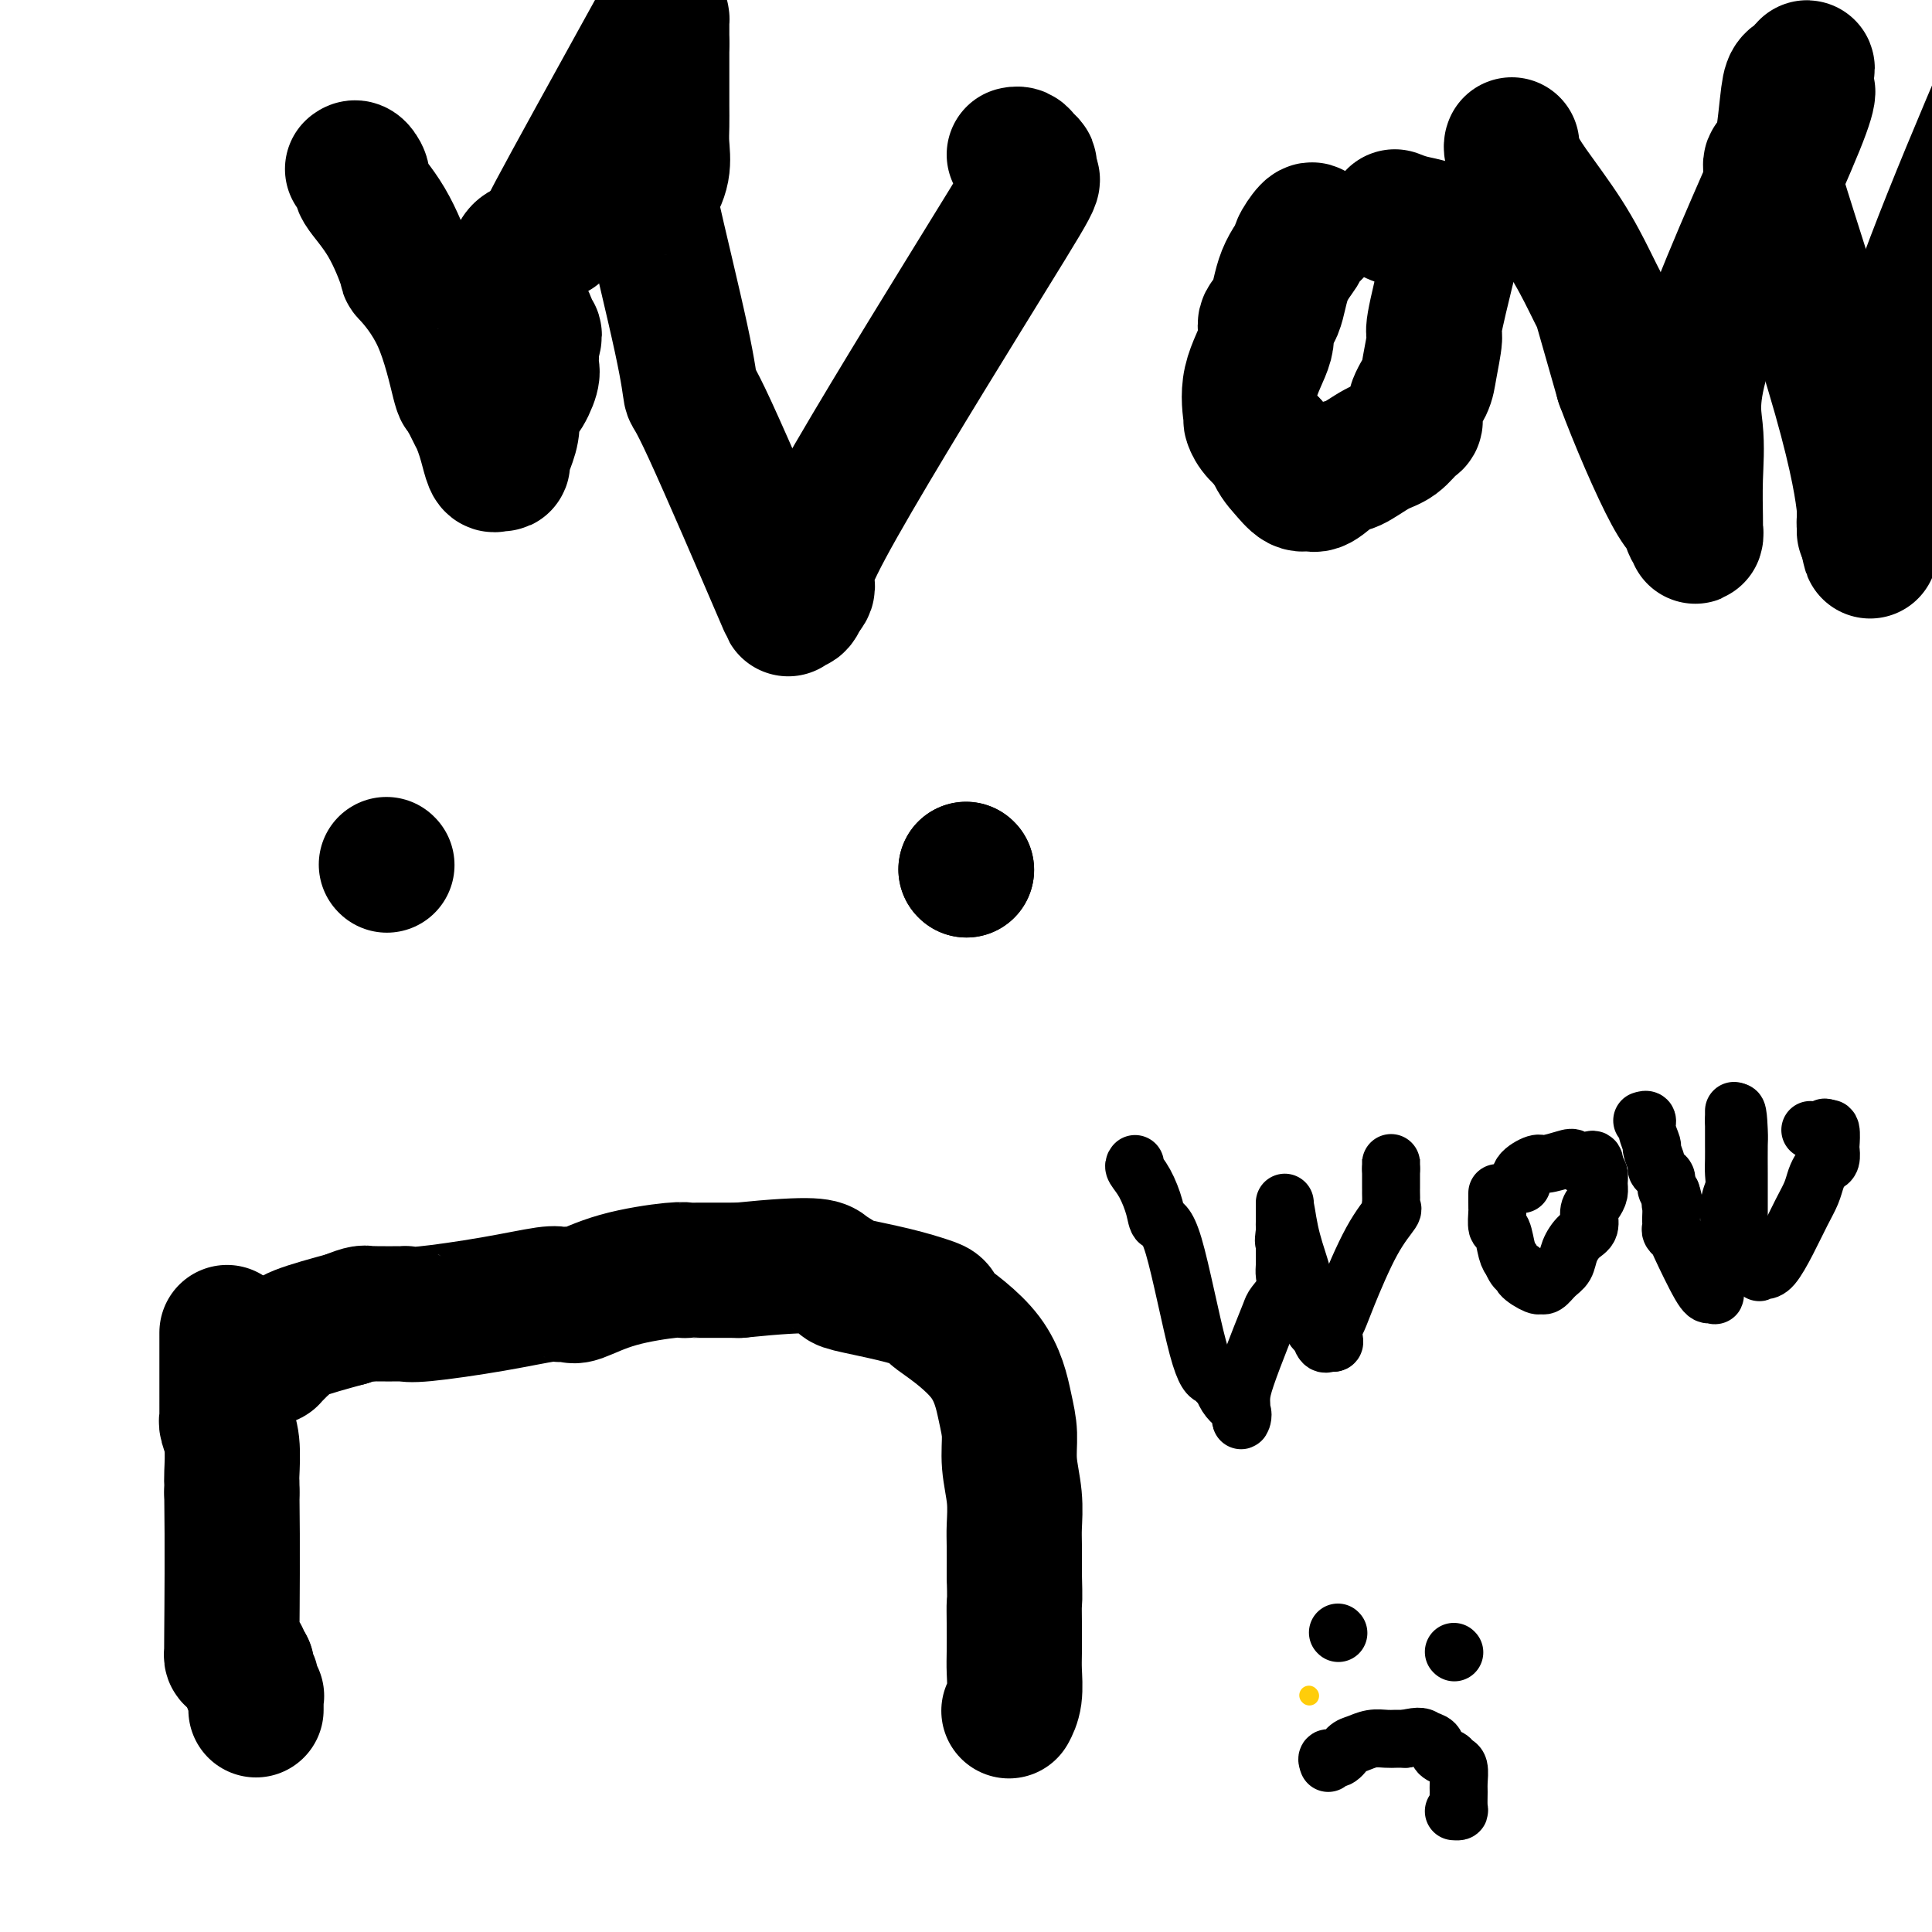
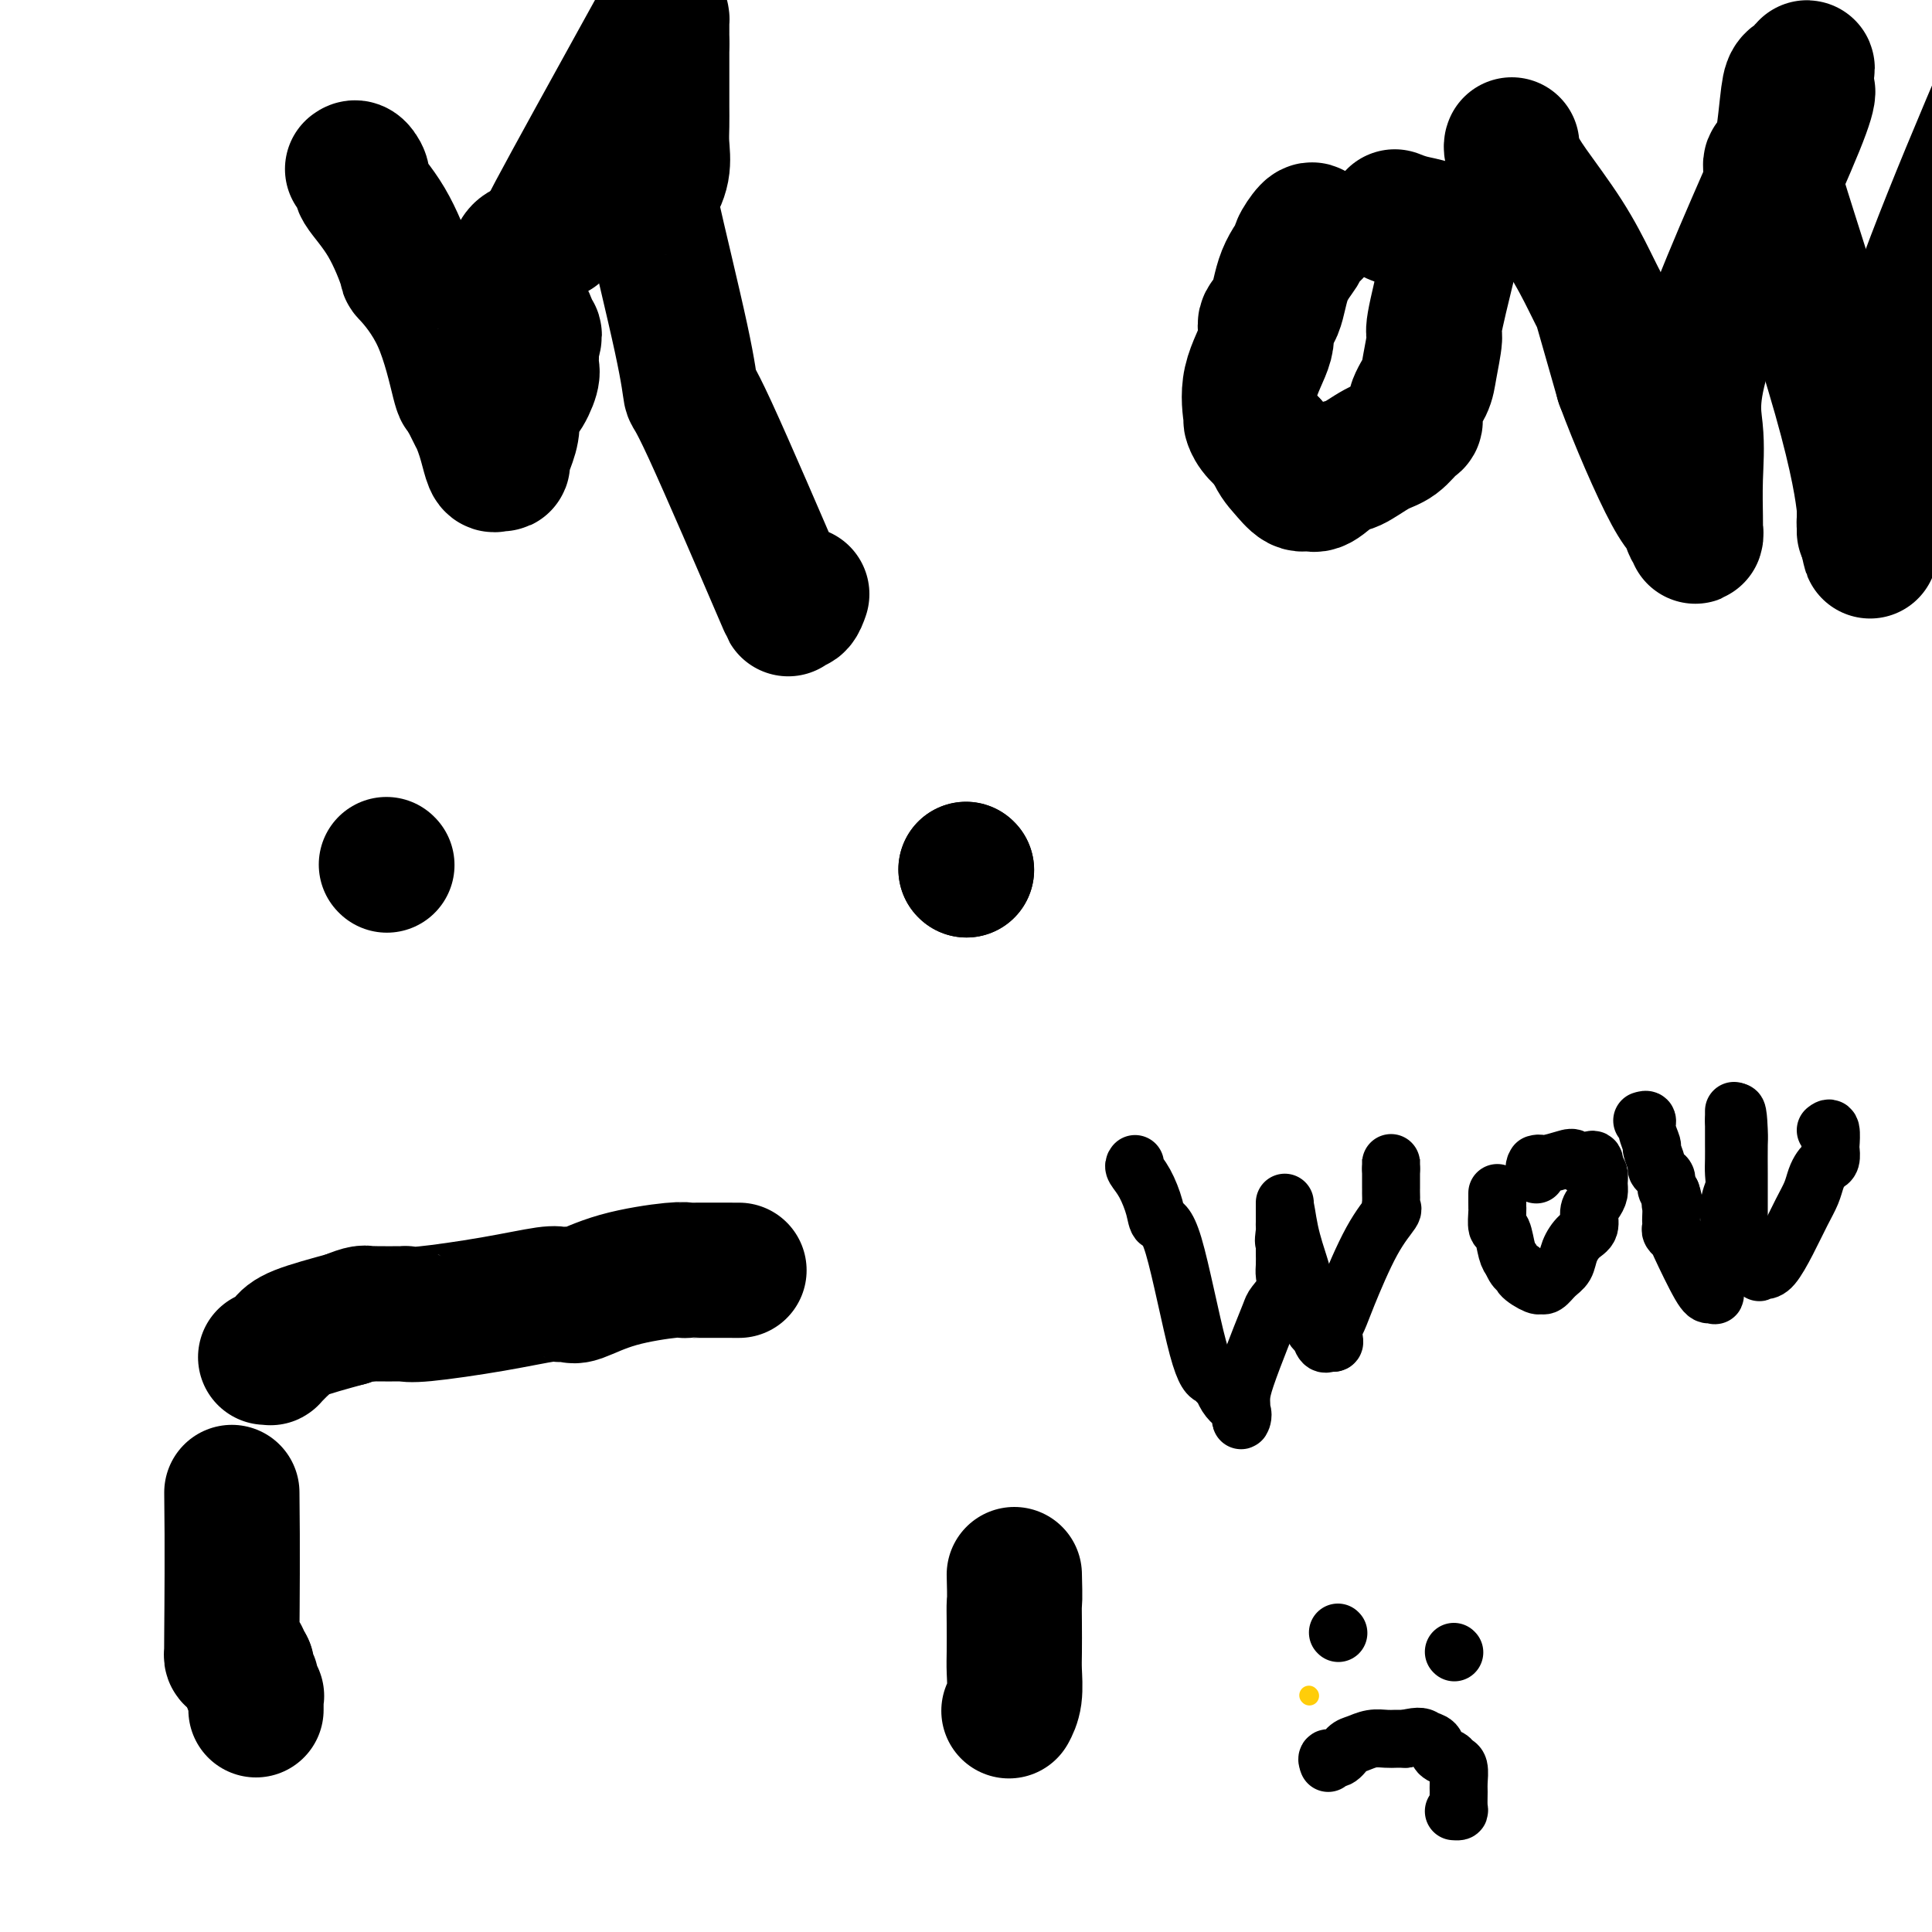
<svg xmlns="http://www.w3.org/2000/svg" viewBox="0 0 400 400" version="1.1">
  <g fill="none" stroke="#FFCD0A" stroke-width="4" stroke-linecap="round" stroke-linejoin="round">
    <path d="M271,351c0.000,0.000 0.100,0.100 0.1,0.1" />
  </g>
  <g fill="none" stroke="#000000" stroke-width="28" stroke-linecap="round" stroke-linejoin="round">
    <path d="M80,179c0.000,0.000 0.100,0.100 0.1,0.1" />
    <path d="M200,180c0.000,0.000 0.100,0.100 0.1,0.1" />
    <path d="M200,180c0.000,0.000 0.100,0.100 0.1,0.1" />
    <path d="M55,281c0.446,-0.024 0.893,-0.047 1,0c0.107,0.047 -0.125,0.165 0,0c0.125,-0.165 0.608,-0.613 1,-1c0.392,-0.387 0.693,-0.712 1,-1c0.307,-0.288 0.621,-0.539 1,-1c0.379,-0.461 0.823,-1.132 3,-2c2.177,-0.868 6.089,-1.934 10,-3" />
    <path d="M72,273c3.471,-1.464 3.647,-1.125 4,-1c0.353,0.125 0.883,0.035 1,0c0.117,-0.035 -0.179,-0.015 1,0c1.179,0.015 3.832,0.025 5,0c1.168,-0.025 0.851,-0.083 1,0c0.149,0.083 0.765,0.309 4,0c3.235,-0.309 9.090,-1.152 14,-2c4.910,-0.848 8.877,-1.701 11,-2c2.123,-0.299 2.403,-0.046 3,0c0.597,0.046 1.510,-0.117 2,0c0.490,0.117 0.559,0.515 2,0c1.441,-0.515 4.256,-1.942 8,-3c3.744,-1.058 8.416,-1.748 11,-2c2.584,-0.252 3.080,-0.068 3,0c-0.080,0.068 -0.737,0.019 1,0c1.737,-0.019 5.869,-0.010 10,0" />
-     <path d="M153,263c16.427,-1.659 16.993,-0.806 18,0c1.007,0.806 2.455,1.563 3,2c0.545,0.437 0.186,0.552 2,1c1.814,0.448 5.802,1.228 9,2c3.198,0.772 5.605,1.535 7,2c1.395,0.465 1.778,0.633 2,1c0.222,0.367 0.284,0.932 0,1c-0.284,0.068 -0.914,-0.361 1,1c1.914,1.361 6.373,4.511 9,8c2.627,3.489 3.422,7.315 4,10c0.578,2.685 0.940,4.229 1,6c0.060,1.771 -0.180,3.770 0,6c0.180,2.230 0.780,4.690 1,7c0.220,2.310 0.059,4.468 0,6c-0.059,1.532 -0.017,2.438 0,4c0.017,1.562 0.008,3.781 0,6" />
    <path d="M210,326c0.155,5.688 0.043,5.407 0,6c-0.043,0.593 -0.015,2.061 0,4c0.015,1.939 0.018,4.348 0,6c-0.018,1.652 -0.056,2.546 0,4c0.056,1.454 0.207,3.468 0,5c-0.207,1.532 -0.774,2.580 -1,3c-0.226,0.420 -0.113,0.210 0,0" />
-     <path d="M47,276c0.000,0.066 0.000,0.133 0,0c-0.000,-0.133 -0.001,-0.465 0,1c0.001,1.465 0.004,4.728 0,8c-0.004,3.272 -0.015,6.554 0,8c0.015,1.446 0.057,1.055 0,1c-0.057,-0.055 -0.211,0.226 0,1c0.211,0.774 0.789,2.043 1,4c0.211,1.957 0.057,4.604 0,6c-0.057,1.396 -0.016,1.542 0,2c0.016,0.458 0.008,1.229 0,2" />
    <path d="M48,309c0.156,11.426 0.044,23.493 0,29c-0.044,5.507 -0.022,4.456 0,4c0.022,-0.456 0.044,-0.315 0,0c-0.044,0.315 -0.153,0.805 0,1c0.153,0.195 0.567,0.093 1,0c0.433,-0.093 0.886,-0.179 1,0c0.114,0.179 -0.110,0.623 0,1c0.110,0.377 0.555,0.689 1,1" />
    <path d="M51,345c0.399,0.577 -0.103,0.518 0,1c0.103,0.482 0.812,1.505 1,2c0.188,0.495 -0.146,0.461 0,1c0.146,0.539 0.771,1.651 1,2c0.229,0.349 0.061,-0.064 0,0c-0.061,0.064 -0.016,0.605 0,1c0.016,0.395 0.004,0.645 0,1c-0.004,0.355 -0.001,0.816 0,1c0.001,0.184 0.001,0.092 0,0" />
    <path d="M73,35c0.278,-0.203 0.555,-0.407 1,0c0.445,0.407 1.056,1.424 1,2c-0.056,0.576 -0.781,0.712 0,2c0.781,1.288 3.067,3.730 5,7c1.933,3.270 3.512,7.369 4,9c0.488,1.631 -0.114,0.794 1,2c1.114,1.206 3.945,4.456 6,9c2.055,4.544 3.334,10.383 4,13c0.666,2.617 0.718,2.012 1,2c0.282,-0.012 0.795,0.568 1,1c0.205,0.432 0.103,0.716 0,1" />
    <path d="M97,83c3.620,7.267 0.672,1.436 0,0c-0.672,-1.436 0.934,1.525 2,4c1.066,2.475 1.591,4.466 2,6c0.409,1.534 0.701,2.613 1,3c0.299,0.387 0.606,0.082 1,0c0.394,-0.082 0.875,0.059 1,0c0.125,-0.059 -0.104,-0.317 0,-1c0.104,-0.683 0.543,-1.790 1,-3c0.457,-1.210 0.931,-2.523 1,-4c0.069,-1.477 -0.269,-3.120 0,-4c0.269,-0.880 1.144,-0.998 2,-2c0.856,-1.002 1.693,-2.887 2,-4c0.307,-1.113 0.083,-1.453 0,-2c-0.083,-0.547 -0.024,-1.299 0,-2c0.024,-0.701 0.012,-1.350 0,-2" />
    <path d="M110,72c1.225,-4.154 0.286,-2.538 0,-2c-0.286,0.538 0.081,-0.001 0,-1c-0.081,-0.999 -0.610,-2.457 -1,-3c-0.390,-0.543 -0.640,-0.172 -1,-1c-0.360,-0.828 -0.829,-2.854 -1,-4c-0.171,-1.146 -0.044,-1.410 0,-2c0.044,-0.590 0.004,-1.506 0,-2c-0.004,-0.494 0.026,-0.568 0,-1c-0.026,-0.432 -0.110,-1.224 0,-2c0.110,-0.776 0.414,-1.536 1,-2c0.586,-0.464 1.453,-0.631 2,-1c0.547,-0.369 0.774,-0.939 1,-1c0.226,-0.061 0.452,0.386 1,0c0.548,-0.386 1.417,-1.604 2,-2c0.583,-0.396 0.881,0.030 1,0c0.119,-0.030 0.060,-0.515 0,-1" />
    <path d="M115,47c1.169,-1.140 0.093,-0.492 0,-1c-0.093,-0.508 0.798,-2.174 0,-1c-0.798,1.174 -3.286,5.186 0,-1c3.286,-6.186 12.345,-22.572 17,-31c4.655,-8.428 4.908,-8.898 5,-9c0.092,-0.102 0.025,0.165 0,0c-0.025,-0.165 -0.007,-0.761 0,0c0.007,0.761 0.004,2.881 0,5" />
    <path d="M137,9c0.001,2.334 0.002,5.669 0,8c-0.002,2.331 -0.007,3.656 0,5c0.007,1.344 0.024,2.706 0,4c-0.024,1.294 -0.091,2.521 0,4c0.091,1.479 0.339,3.210 0,5c-0.339,1.790 -1.266,3.637 -2,4c-0.734,0.363 -1.274,-0.760 0,5c1.274,5.760 4.361,18.404 6,26c1.639,7.596 1.830,10.144 2,11c0.170,0.856 0.318,0.019 4,8c3.682,7.981 10.899,24.781 14,32c3.101,7.219 2.088,4.857 2,4c-0.088,-0.857 0.750,-0.209 1,0c0.250,0.209 -0.086,-0.021 0,0c0.086,0.021 0.596,0.292 1,0c0.404,-0.292 0.702,-1.146 1,-2" />
-     <path d="M166,123c0.842,-0.700 1.448,-1.450 1,-2c-0.448,-0.550 -1.948,-0.900 4,-12c5.948,-11.100 19.346,-32.949 28,-47c8.654,-14.051 12.565,-20.304 14,-23c1.435,-2.696 0.396,-1.837 0,-2c-0.396,-0.163 -0.148,-1.350 0,-2c0.148,-0.650 0.197,-0.763 0,-1c-0.197,-0.237 -0.640,-0.600 -1,-1c-0.360,-0.400 -0.635,-0.839 -1,-1c-0.365,-0.161 -0.818,-0.046 -1,0c-0.182,0.046 -0.091,0.023 0,0" />
    <path d="M272,48c-0.175,-0.336 -0.350,-0.672 -1,0c-0.650,0.672 -1.776,2.353 -2,3c-0.224,0.647 0.455,0.259 0,1c-0.455,0.741 -2.042,2.610 -3,5c-0.958,2.390 -1.286,5.300 -2,7c-0.714,1.700 -1.813,2.191 -2,3c-0.187,0.809 0.540,1.935 0,4c-0.540,2.065 -2.346,5.070 -3,8c-0.654,2.930 -0.155,5.785 0,7c0.155,1.215 -0.035,0.789 0,1c0.035,0.211 0.296,1.060 1,2c0.704,0.940 1.852,1.970 3,3" />
    <path d="M263,92c1.144,2.958 2.004,3.853 3,5c0.996,1.147 2.127,2.545 3,3c0.873,0.455 1.489,-0.032 2,0c0.511,0.032 0.916,0.582 2,0c1.084,-0.582 2.847,-2.296 4,-3c1.153,-0.704 1.697,-0.397 3,-1c1.303,-0.603 3.367,-2.117 5,-3c1.633,-0.883 2.837,-1.135 4,-2c1.163,-0.865 2.286,-2.342 3,-3c0.714,-0.658 1.019,-0.496 1,-1c-0.019,-0.504 -0.361,-1.674 0,-3c0.361,-1.326 1.425,-2.808 2,-4c0.575,-1.192 0.659,-2.093 1,-4c0.341,-1.907 0.938,-4.821 1,-6c0.062,-1.179 -0.411,-0.623 0,-3c0.411,-2.377 1.705,-7.689 3,-13" />
    <path d="M300,54c1.497,-6.328 1.240,-5.148 1,-5c-0.240,0.148 -0.464,-0.734 -1,-1c-0.536,-0.266 -1.384,0.086 -2,0c-0.616,-0.086 -1.000,-0.611 -2,-1c-1.000,-0.389 -2.615,-0.643 -4,-1c-1.385,-0.357 -2.538,-0.816 -3,-1c-0.462,-0.184 -0.231,-0.092 0,0" />
    <path d="M313,30c-0.069,0.171 -0.139,0.341 0,1c0.139,0.659 0.486,1.806 1,3c0.514,1.194 1.196,2.436 3,5c1.804,2.564 4.729,6.449 7,10c2.271,3.551 3.887,6.766 5,9c1.113,2.234 1.723,3.486 2,4c0.277,0.514 0.222,0.290 1,3c0.778,2.710 2.389,8.355 4,14" />
    <path d="M336,79c2.791,7.565 7.270,17.979 10,23c2.730,5.021 3.712,4.649 4,5c0.288,0.351 -0.119,1.425 0,2c0.119,0.575 0.764,0.650 1,1c0.236,0.350 0.063,0.975 0,1c-0.063,0.025 -0.015,-0.550 0,-1c0.015,-0.450 -0.003,-0.774 0,-1c0.003,-0.226 0.025,-0.355 0,-2c-0.025,-1.645 -0.099,-4.807 0,-8c0.099,-3.193 0.369,-6.416 0,-10c-0.369,-3.584 -1.377,-7.528 3,-20c4.377,-12.472 14.140,-33.473 18,-43c3.860,-9.527 1.817,-7.579 1,-7c-0.817,0.579 -0.409,-0.210 0,-1" />
    <path d="M373,18c2.700,-7.837 -0.052,-1.930 -1,0c-0.948,1.930 -0.094,-0.117 0,-1c0.094,-0.883 -0.572,-0.602 -1,0c-0.428,0.602 -0.619,1.524 -1,5c-0.381,3.476 -0.953,9.505 -2,11c-1.047,1.495 -2.568,-1.544 0,7c2.568,8.544 9.224,28.672 13,42c3.776,13.328 4.672,19.856 5,23c0.328,3.144 0.088,2.905 0,3c-0.088,0.095 -0.024,0.526 0,1c0.024,0.474 0.007,0.993 0,1c-0.007,0.007 -0.003,-0.496 0,-1" />
    <path d="M386,109c2.603,10.464 0.110,2.124 0,-2c-0.110,-4.124 2.163,-4.033 3,-8c0.837,-3.967 0.239,-11.990 6,-30c5.761,-18.010 17.880,-46.005 30,-74" />
  </g>
  <g fill="none" stroke="#000000" stroke-width="12" stroke-linecap="round" stroke-linejoin="round">
    <path d="M235,241c-0.170,0.210 -0.340,0.420 0,1c0.340,0.580 1.189,1.531 2,3c0.811,1.469 1.583,3.455 2,5c0.417,1.545 0.480,2.648 1,3c0.520,0.352 1.498,-0.045 3,5c1.502,5.045 3.530,15.534 5,21c1.470,5.466 2.384,5.908 3,6c0.616,0.092 0.935,-0.168 1,0c0.065,0.168 -0.124,0.762 0,1c0.124,0.238 0.562,0.119 1,0" />
    <path d="M253,286c2.773,6.819 0.704,1.366 0,0c-0.704,-1.366 -0.045,1.355 1,3c1.045,1.645 2.476,2.215 3,3c0.524,0.785 0.142,1.785 0,2c-0.142,0.215 -0.043,-0.357 0,-1c0.043,-0.643 0.029,-1.359 0,-2c-0.029,-0.641 -0.073,-1.206 0,-2c0.073,-0.794 0.262,-1.815 1,-4c0.738,-2.185 2.026,-5.534 3,-8c0.974,-2.466 1.634,-4.049 2,-5c0.366,-0.951 0.438,-1.269 1,-2c0.562,-0.731 1.615,-1.876 2,-3c0.385,-1.124 0.104,-2.226 0,-3c-0.104,-0.774 -0.030,-1.221 0,-2c0.030,-0.779 0.015,-1.889 0,-3" />
    <path d="M266,259c1.392,-5.451 0.373,-2.577 0,-2c-0.373,0.577 -0.100,-1.142 0,-2c0.100,-0.858 0.027,-0.856 0,-1c-0.027,-0.144 -0.007,-0.435 0,-1c0.007,-0.565 0.002,-1.403 0,-2c-0.002,-0.597 -0.001,-0.954 0,-1c0.001,-0.046 0.000,0.218 0,0c-0.000,-0.218 -0.000,-0.920 0,-1c0.000,-0.080 0.000,0.460 0,1" />
    <path d="M266,250c0.117,-0.641 0.410,2.255 1,5c0.590,2.745 1.478,5.339 2,7c0.522,1.661 0.679,2.389 1,3c0.321,0.611 0.807,1.104 1,2c0.193,0.896 0.093,2.195 0,3c-0.093,0.805 -0.179,1.116 0,2c0.179,0.884 0.622,2.342 1,3c0.378,0.658 0.693,0.516 1,1c0.307,0.484 0.608,1.594 1,2c0.392,0.406 0.875,0.109 1,0c0.125,-0.109 -0.107,-0.031 0,0c0.107,0.031 0.554,0.016 1,0" />
    <path d="M276,278c0.574,0.153 0.007,-0.964 0,-2c-0.007,-1.036 0.544,-1.990 1,-3c0.456,-1.010 0.816,-2.077 2,-5c1.184,-2.923 3.193,-7.704 5,-11c1.807,-3.296 3.412,-5.108 4,-6c0.588,-0.892 0.157,-0.865 0,-1c-0.157,-0.135 -0.042,-0.431 0,-1c0.042,-0.569 0.011,-1.409 0,-2c-0.011,-0.591 -0.003,-0.932 0,-1c0.003,-0.068 0.001,0.136 0,0c-0.001,-0.136 -0.000,-0.614 0,-1c0.000,-0.386 0.000,-0.681 0,-1c-0.000,-0.319 -0.000,-0.663 0,-1c0.000,-0.337 0.000,-0.669 0,-1" />
    <path d="M288,242c0.000,-1.639 0.000,-1.238 0,-1c0.000,0.238 0.000,0.311 0,0c0.000,-0.311 0.000,-1.007 0,-1c0.000,0.007 0.000,0.716 0,1c0.000,0.284 0.000,0.142 0,0" />
    <path d="M310,247c-0.000,0.338 -0.001,0.676 0,1c0.001,0.324 0.003,0.633 0,1c-0.003,0.367 -0.012,0.791 0,1c0.012,0.209 0.045,0.202 0,1c-0.045,0.798 -0.167,2.399 0,3c0.167,0.601 0.622,0.200 1,1c0.378,0.800 0.679,2.800 1,4c0.321,1.200 0.660,1.600 1,2" />
    <path d="M313,261c0.962,2.591 1.868,2.069 2,2c0.132,-0.069 -0.509,0.315 0,1c0.509,0.685 2.168,1.671 3,2c0.832,0.329 0.838,0.003 1,0c0.162,-0.003 0.480,0.319 1,0c0.520,-0.319 1.243,-1.278 2,-2c0.757,-0.722 1.547,-1.208 2,-2c0.453,-0.792 0.569,-1.889 1,-3c0.431,-1.111 1.177,-2.237 2,-3c0.823,-0.763 1.723,-1.163 2,-2c0.277,-0.837 -0.069,-2.112 0,-3c0.069,-0.888 0.552,-1.390 1,-2c0.448,-0.610 0.862,-1.328 1,-2c0.138,-0.672 -0.001,-1.296 0,-2c0.001,-0.704 0.143,-1.487 0,-2c-0.143,-0.513 -0.572,-0.757 -1,-1" />
-     <path d="M330,242c0.580,-3.265 -0.970,-1.426 -2,-1c-1.030,0.426 -1.541,-0.560 -2,-1c-0.459,-0.440 -0.865,-0.335 -2,0c-1.135,0.335 -2.997,0.899 -4,1c-1.003,0.101 -1.145,-0.262 -2,0c-0.855,0.262 -2.422,1.147 -3,2c-0.578,0.853 -0.165,1.672 0,2c0.165,0.328 0.083,0.164 0,0" />
+     <path d="M330,242c0.580,-3.265 -0.970,-1.426 -2,-1c-1.030,0.426 -1.541,-0.560 -2,-1c-0.459,-0.440 -0.865,-0.335 -2,0c-1.135,0.335 -2.997,0.899 -4,1c-1.003,0.101 -1.145,-0.262 -2,0c-0.578,0.853 -0.165,1.672 0,2c0.165,0.328 0.083,0.164 0,0" />
    <path d="M340,232c0.455,-0.138 0.911,-0.275 1,0c0.089,0.275 -0.187,0.963 0,2c0.187,1.037 0.837,2.425 1,3c0.163,0.575 -0.163,0.338 0,1c0.163,0.662 0.813,2.222 1,3c0.187,0.778 -0.091,0.772 0,1c0.091,0.228 0.550,0.690 1,1c0.450,0.310 0.890,0.468 1,1c0.110,0.532 -0.112,1.438 0,2c0.112,0.562 0.556,0.781 1,1" />
    <path d="M346,247c0.928,2.742 0.249,2.097 0,2c-0.249,-0.097 -0.068,0.355 0,1c0.068,0.645 0.022,1.483 0,2c-0.022,0.517 -0.020,0.713 0,1c0.020,0.287 0.057,0.665 0,1c-0.057,0.335 -0.209,0.626 0,1c0.209,0.374 0.778,0.832 1,1c0.222,0.168 0.098,0.047 1,2c0.902,1.953 2.830,5.982 4,8c1.170,2.018 1.581,2.027 2,2c0.419,-0.027 0.847,-0.090 1,0c0.153,0.090 0.031,0.333 0,0c-0.031,-0.333 0.030,-1.244 0,-2c-0.030,-0.756 -0.151,-1.359 0,-2c0.151,-0.641 0.576,-1.321 1,-2" />
    <path d="M356,262c0.779,-1.691 1.725,-2.917 2,-5c0.275,-2.083 -0.123,-5.023 0,-7c0.123,-1.977 0.765,-2.989 1,-4c0.235,-1.011 0.063,-2.019 0,-3c-0.063,-0.981 -0.017,-1.936 0,-3c0.017,-1.064 0.005,-2.237 0,-3c-0.005,-0.763 -0.001,-1.116 0,-2c0.001,-0.884 0.000,-2.301 0,-3c-0.000,-0.699 -0.000,-0.682 0,-1c0.000,-0.318 0.000,-0.970 0,-1c-0.000,-0.030 -0.000,0.563 0,1c0.000,0.437 0.000,0.719 0,1" />
    <path d="M359,232c0.691,-4.285 0.917,0.003 1,2c0.083,1.997 0.022,1.704 0,3c-0.022,1.296 -0.006,4.182 0,6c0.006,1.818 0.000,2.568 0,4c-0.000,1.432 0.004,3.545 0,5c-0.004,1.455 -0.016,2.250 0,3c0.016,0.750 0.059,1.454 0,2c-0.059,0.546 -0.222,0.934 0,1c0.222,0.066 0.829,-0.188 1,0c0.171,0.188 -0.094,0.820 0,1c0.094,0.180 0.547,-0.092 1,0c0.453,0.092 0.906,0.550 1,1c0.094,0.450 -0.171,0.894 0,1c0.171,0.106 0.777,-0.125 1,0c0.223,0.125 0.064,0.607 0,1c-0.064,0.393 -0.032,0.696 0,1" />
    <path d="M364,263c0.581,0.773 0.032,0.206 0,0c-0.032,-0.206 0.453,-0.050 1,0c0.547,0.050 1.155,-0.006 2,-1c0.845,-0.994 1.928,-2.924 3,-5c1.072,-2.076 2.132,-4.297 3,-6c0.868,-1.703 1.543,-2.889 2,-4c0.457,-1.111 0.697,-2.147 1,-3c0.303,-0.853 0.669,-1.522 1,-2c0.331,-0.478 0.625,-0.766 1,-1c0.375,-0.234 0.830,-0.413 1,-1c0.170,-0.587 0.056,-1.580 0,-2c-0.056,-0.420 -0.054,-0.267 0,-1c0.054,-0.733 0.158,-2.352 0,-3c-0.158,-0.648 -0.579,-0.324 -1,0" />
-     <path d="M378,234c-0.107,-1.083 -0.375,-0.292 -1,0c-0.625,0.292 -1.607,0.083 -2,0c-0.393,-0.083 -0.196,-0.042 0,0" />
    <path d="M275,365c-0.177,-0.477 -0.354,-0.955 0,-1c0.354,-0.045 1.239,0.342 2,0c0.761,-0.342 1.397,-1.412 2,-2c0.603,-0.588 1.173,-0.693 2,-1c0.827,-0.307 1.912,-0.814 3,-1c1.088,-0.186 2.177,-0.050 3,0c0.823,0.050 1.378,0.014 2,0c0.622,-0.014 1.311,-0.007 2,0" />
    <path d="M291,360c3.268,-0.805 3.439,-0.317 4,0c0.561,0.317 1.513,0.464 2,1c0.487,0.536 0.509,1.460 1,2c0.491,0.540 1.452,0.696 2,1c0.548,0.304 0.682,0.757 1,1c0.318,0.243 0.818,0.275 1,1c0.182,0.725 0.045,2.142 0,3c-0.045,0.858 0.002,1.158 0,2c-0.002,0.842 -0.052,2.226 0,3c0.052,0.774 0.206,0.939 0,1c-0.206,0.061 -0.773,0.017 -1,0c-0.227,-0.017 -0.113,-0.009 0,0" />
    <path d="M277,338c0.000,0.000 0.100,0.100 0.1,0.1" />
    <path d="M301,342c0.000,0.000 0.100,0.100 0.1,0.1" />
  </g>
</svg>